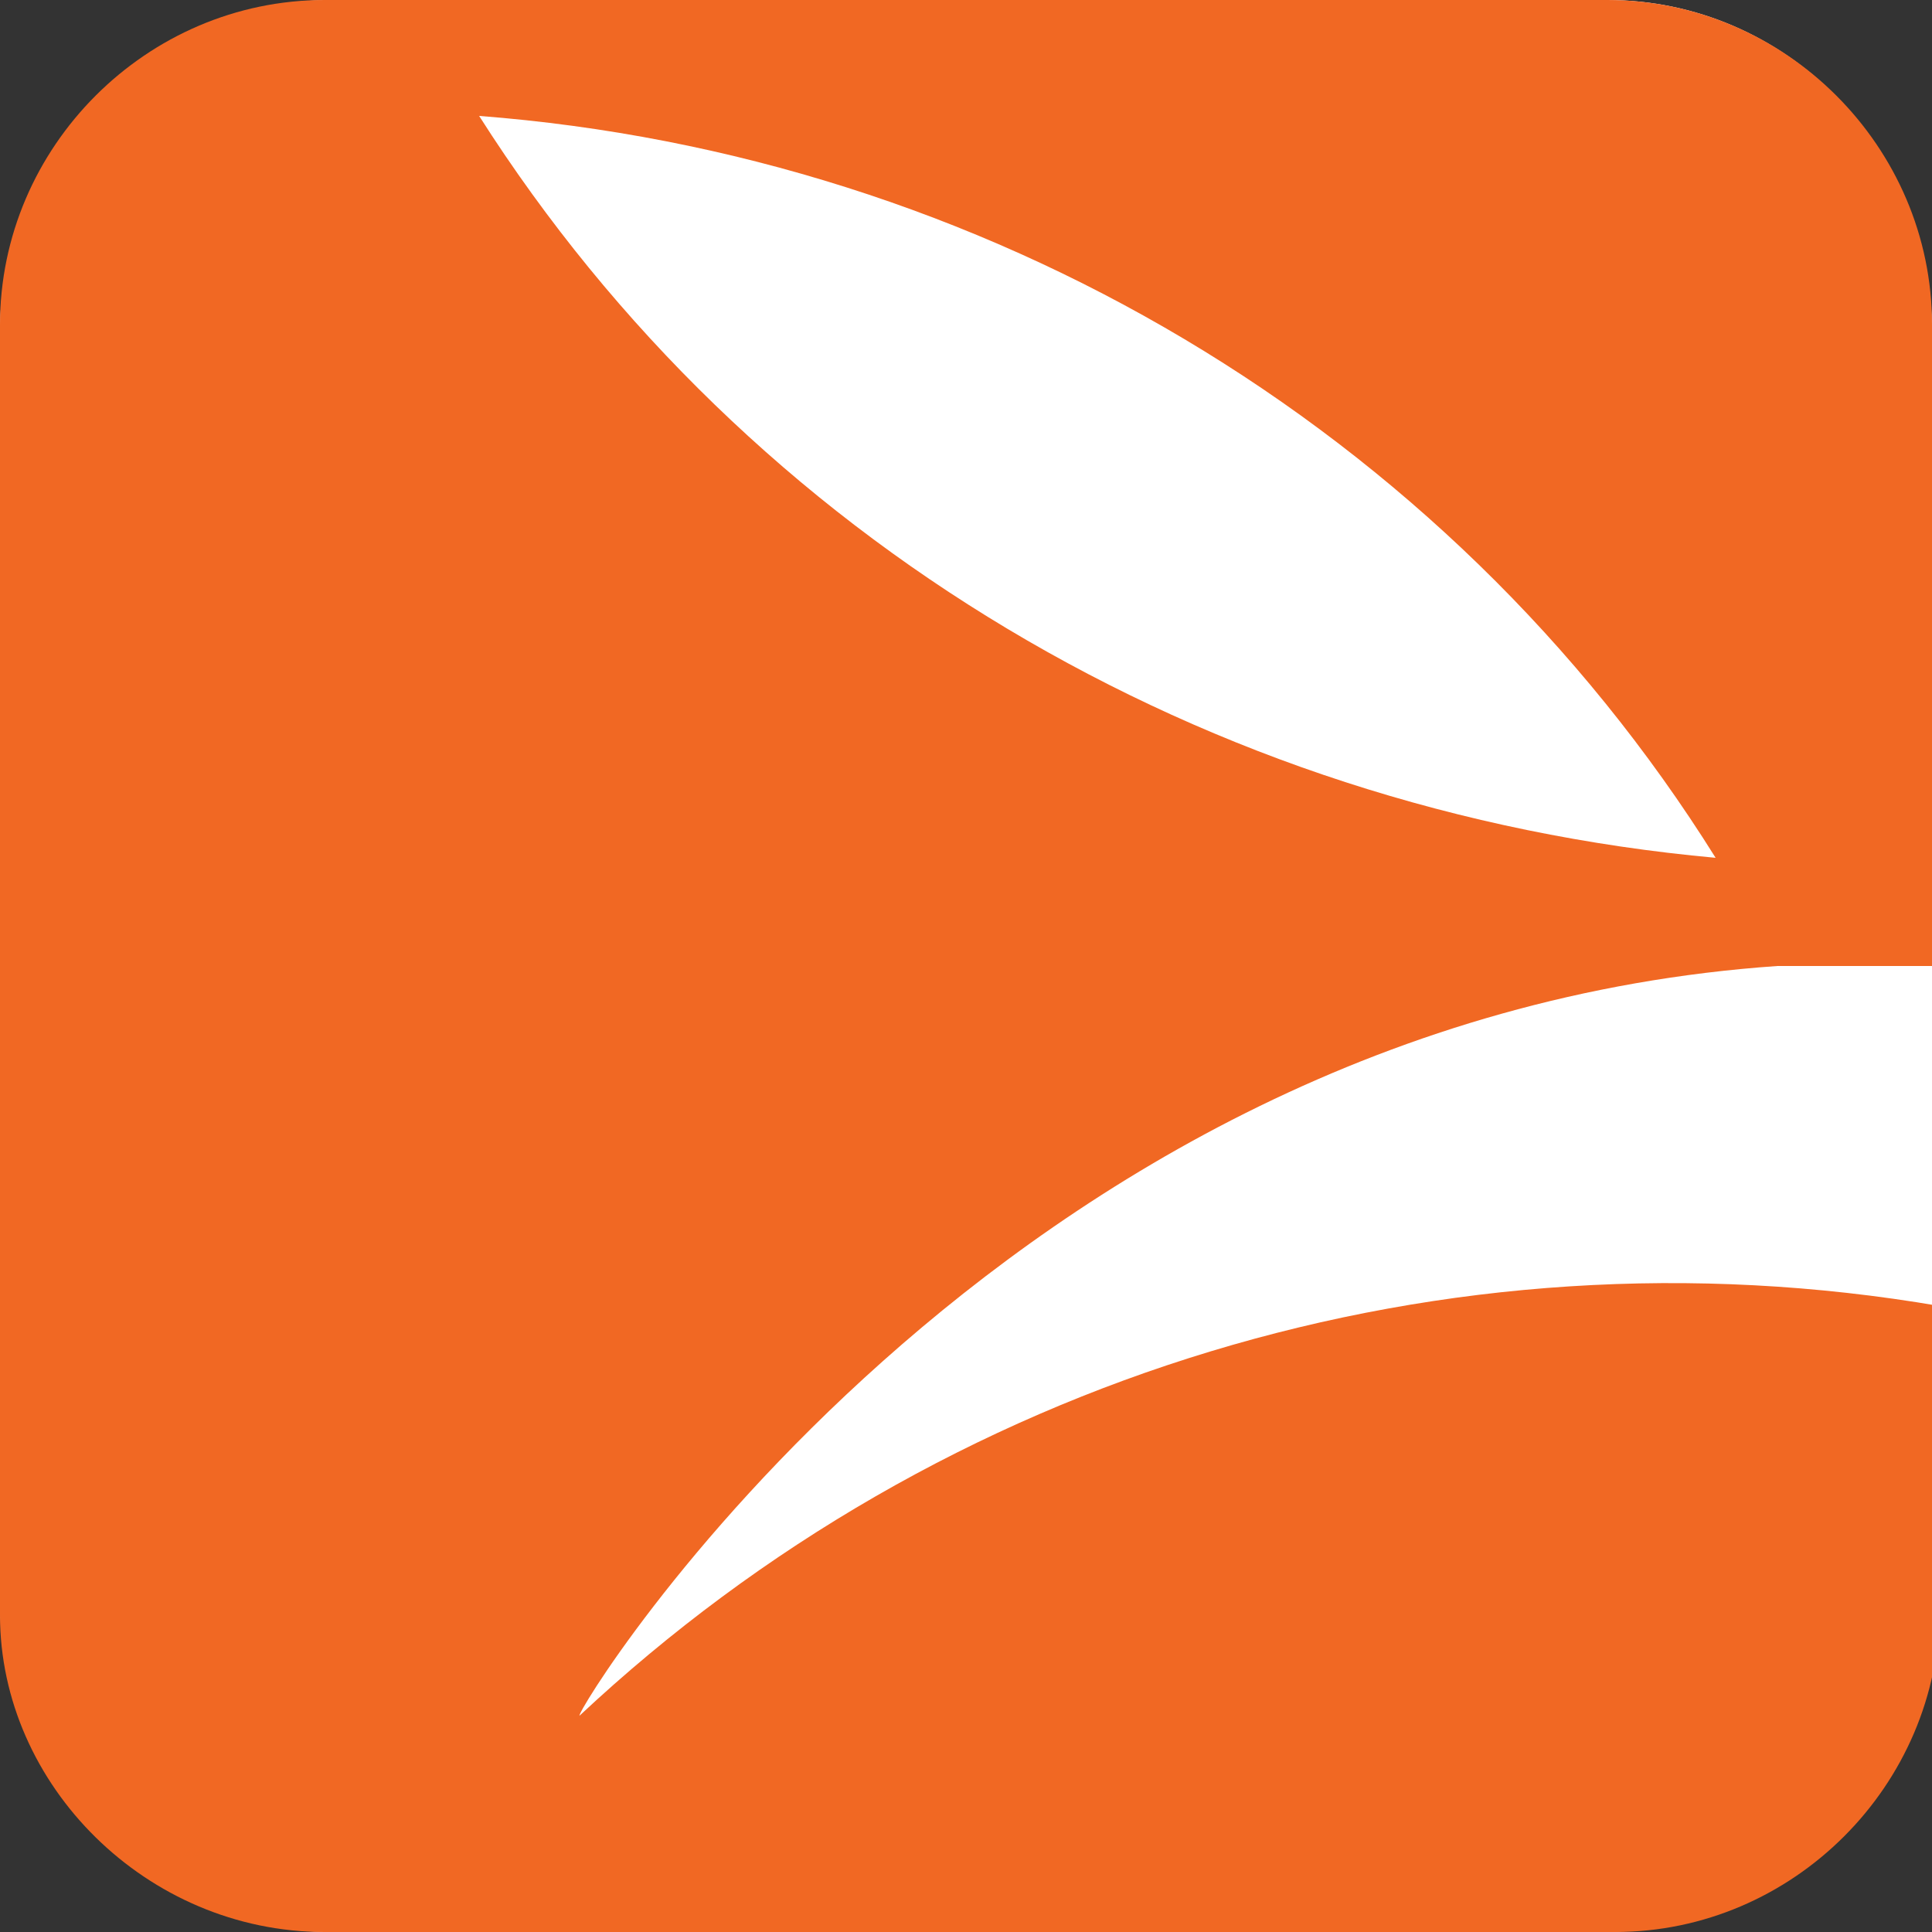
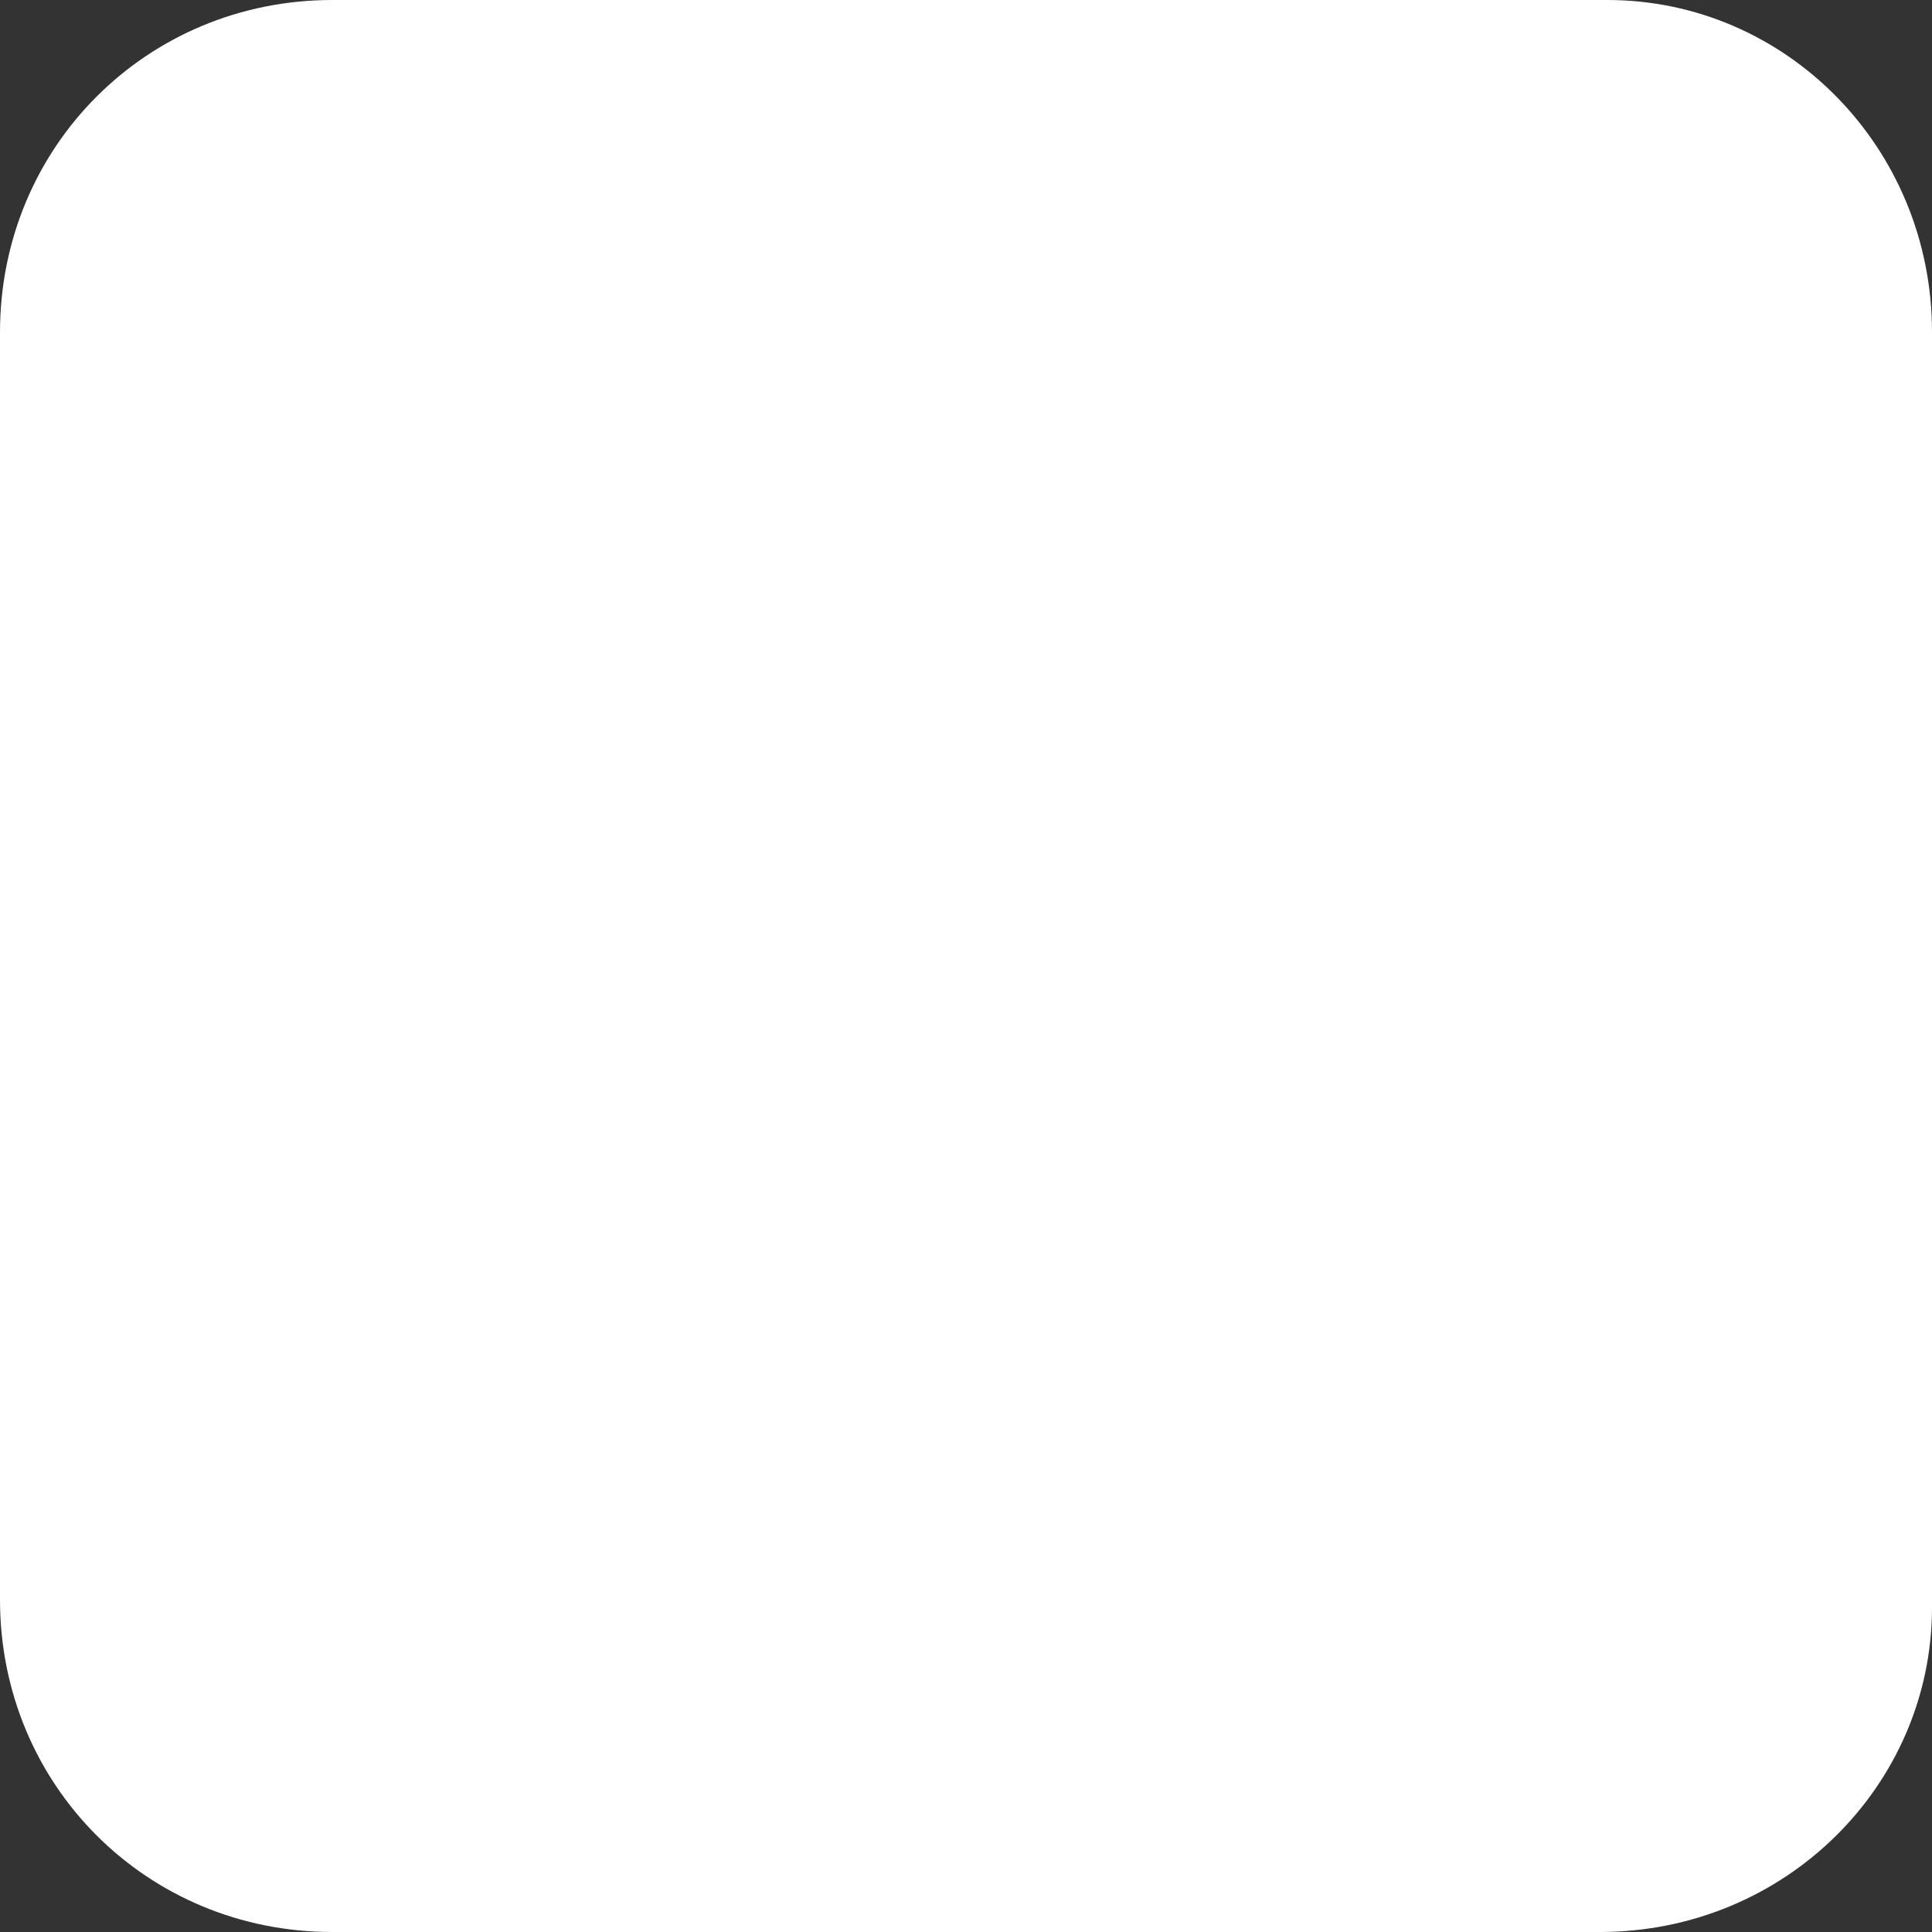
<svg xmlns="http://www.w3.org/2000/svg" version="1.1" id="Layer_1" x="0px" y="0px" viewBox="0 0 25 25" style="enable-background:new 0 0 25 25;" xml:space="preserve">
  <rect x="0" y="0" width="25" height="25" fill="#333333" stroke="none" />
  <style type="text/css">
	.st0{fill:#FFFFFF;}
	.st1{fill:#F16823;}
</style>
  <title>ic</title>
  <g>
    <path class="st0" d="M20.7,25H4.3C1.9,25,0,23.1,0,20.7V4.3C0,1.9,1.9,0,4.3,0h16.5C23.1,0,25,1.9,25,4.3v16.5   C25,23.1,23.1,25,20.7,25z" />
    <g id="Layer_2_1_">
      <g id="Layer_1-2">
-         <path class="st1" d="M23,12.5c0.7,0,1.3,0,2,0V4.2C25,1.9,23.1,0,20.8,0H4.2C1.9,0,0,1.9,0,4.2v16.7C0,23.1,1.9,25,4.2,25h16.7     c2.3,0,4.2-1.9,4.2-4.2v-3.9c-6.4-1.1-12.9,0.9-17.6,5.3C7.4,22.2,12.9,13.2,23,12.5z M6.2,1.5c6.5,0.5,12.5,4,16,9.6     C15.6,10.5,9.7,7,6.2,1.5z" />
-       </g>
+         </g>
    </g>
  </g>
</svg>